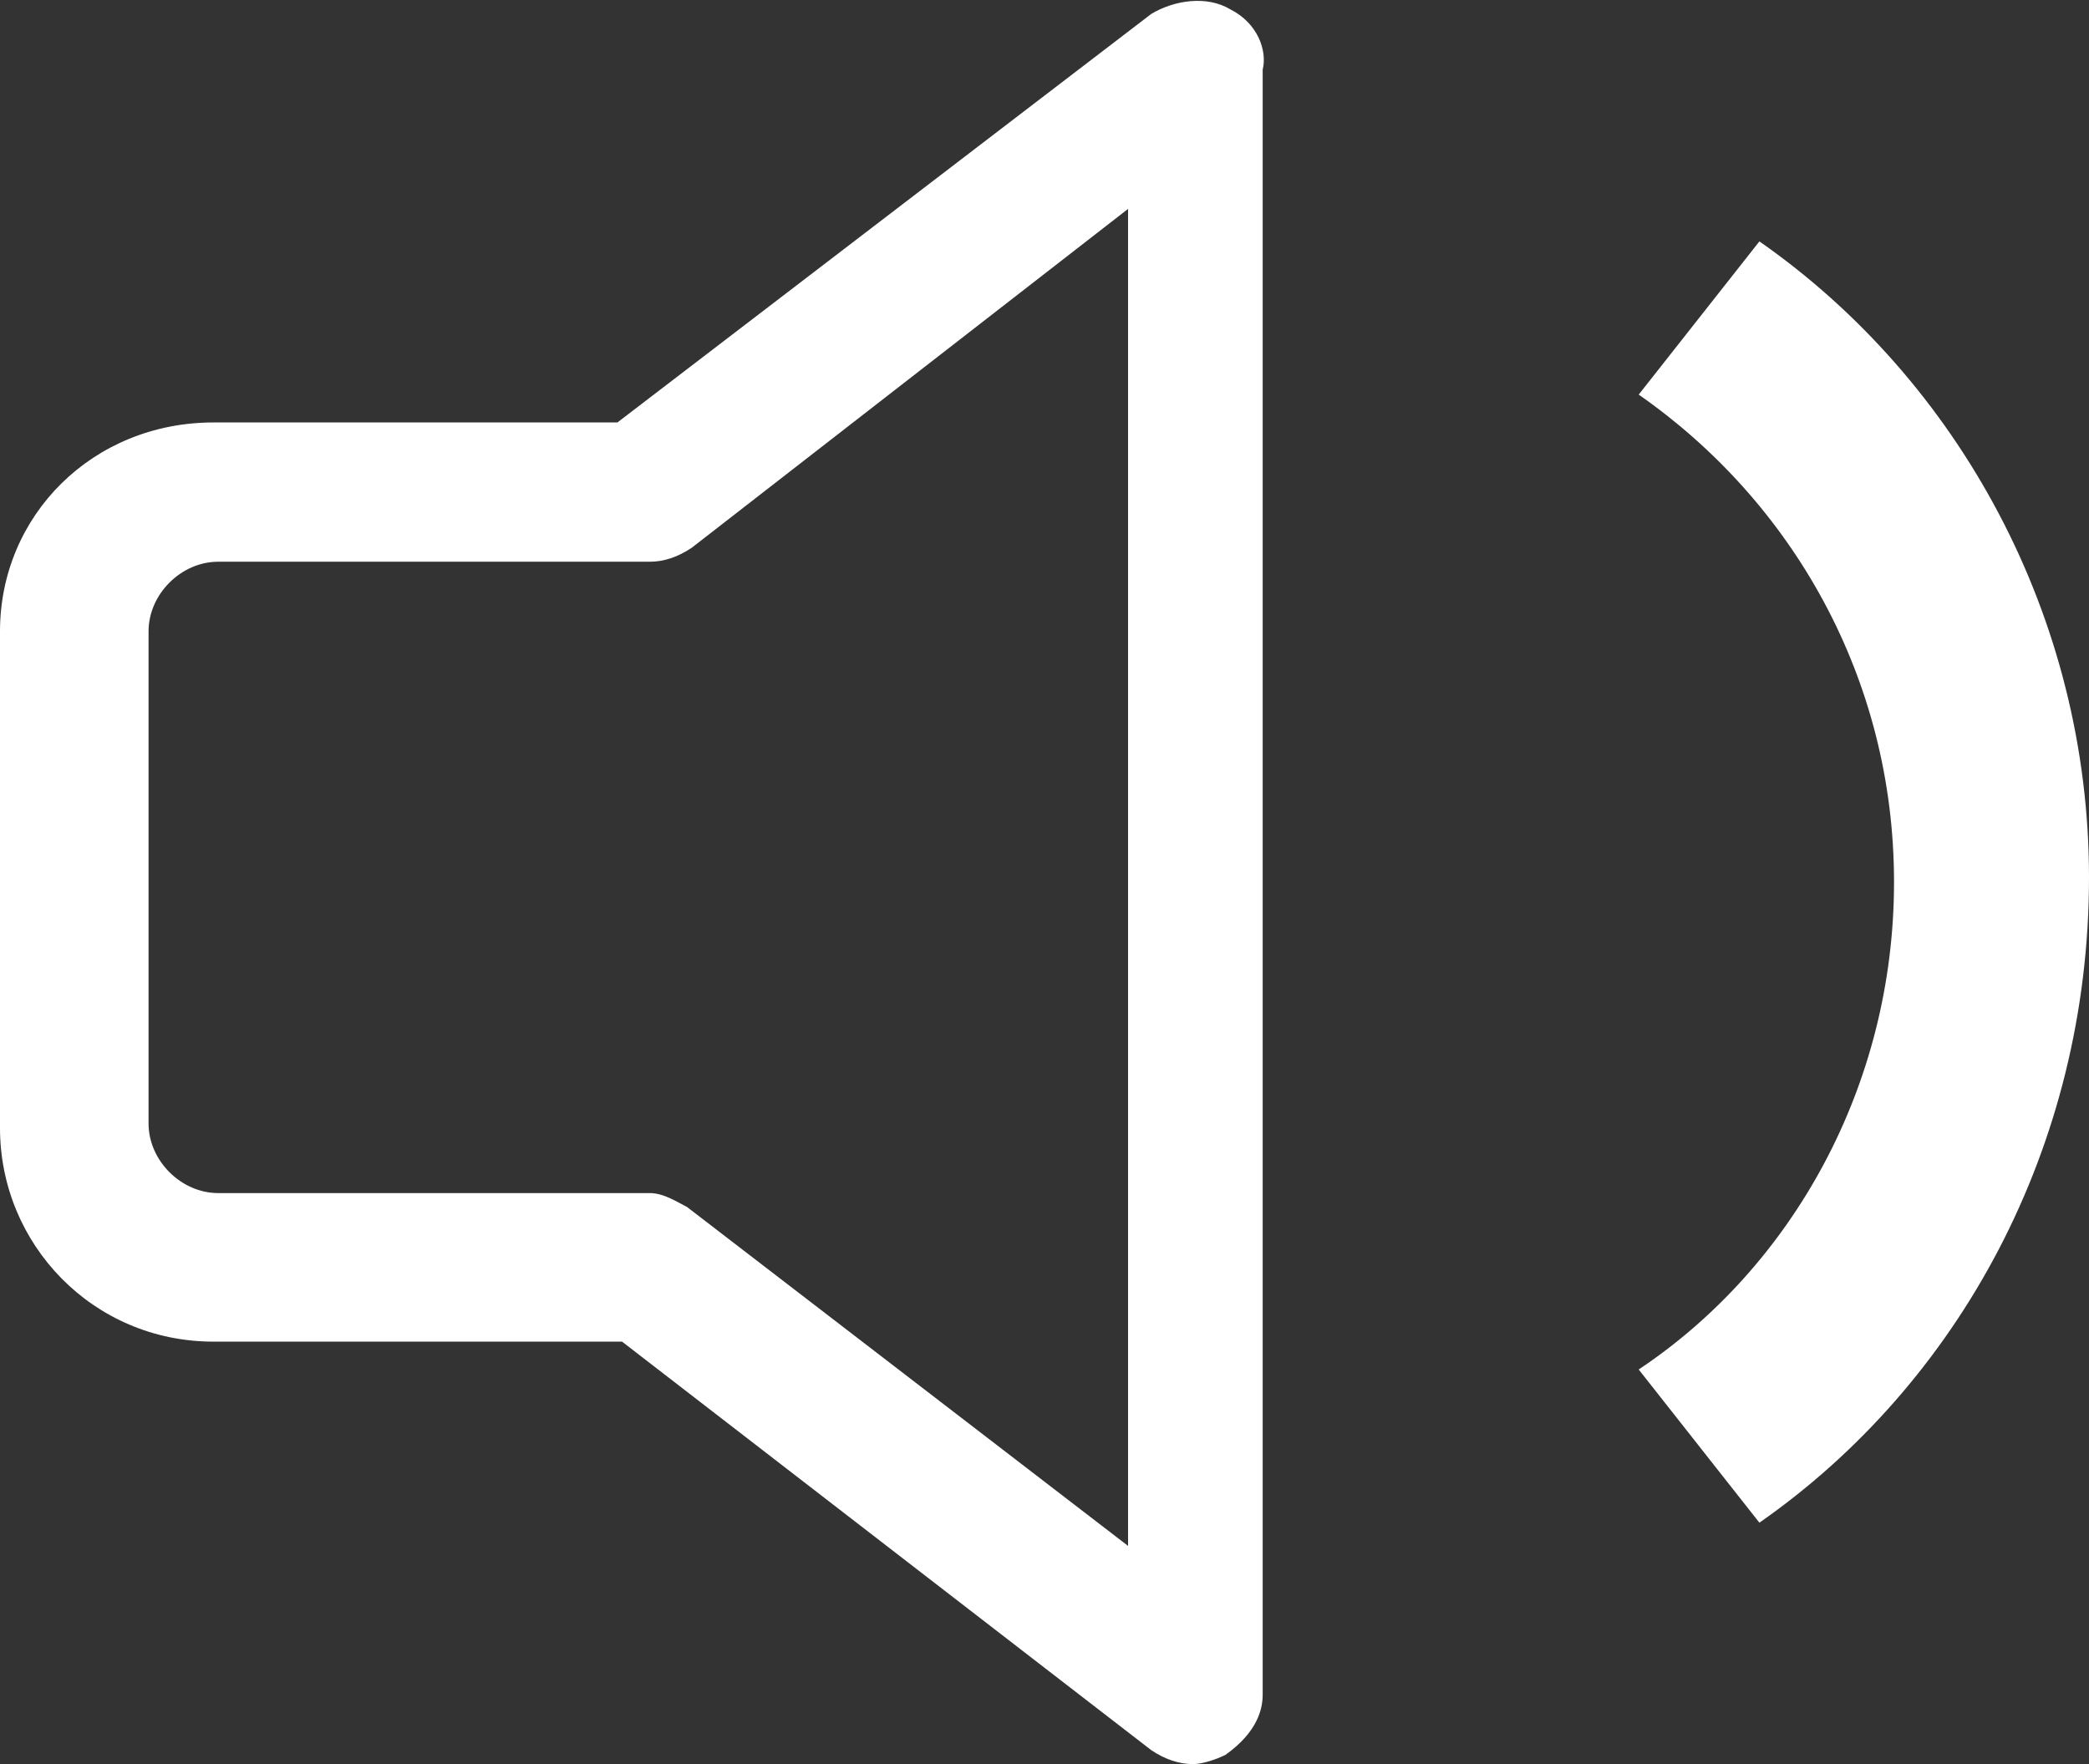
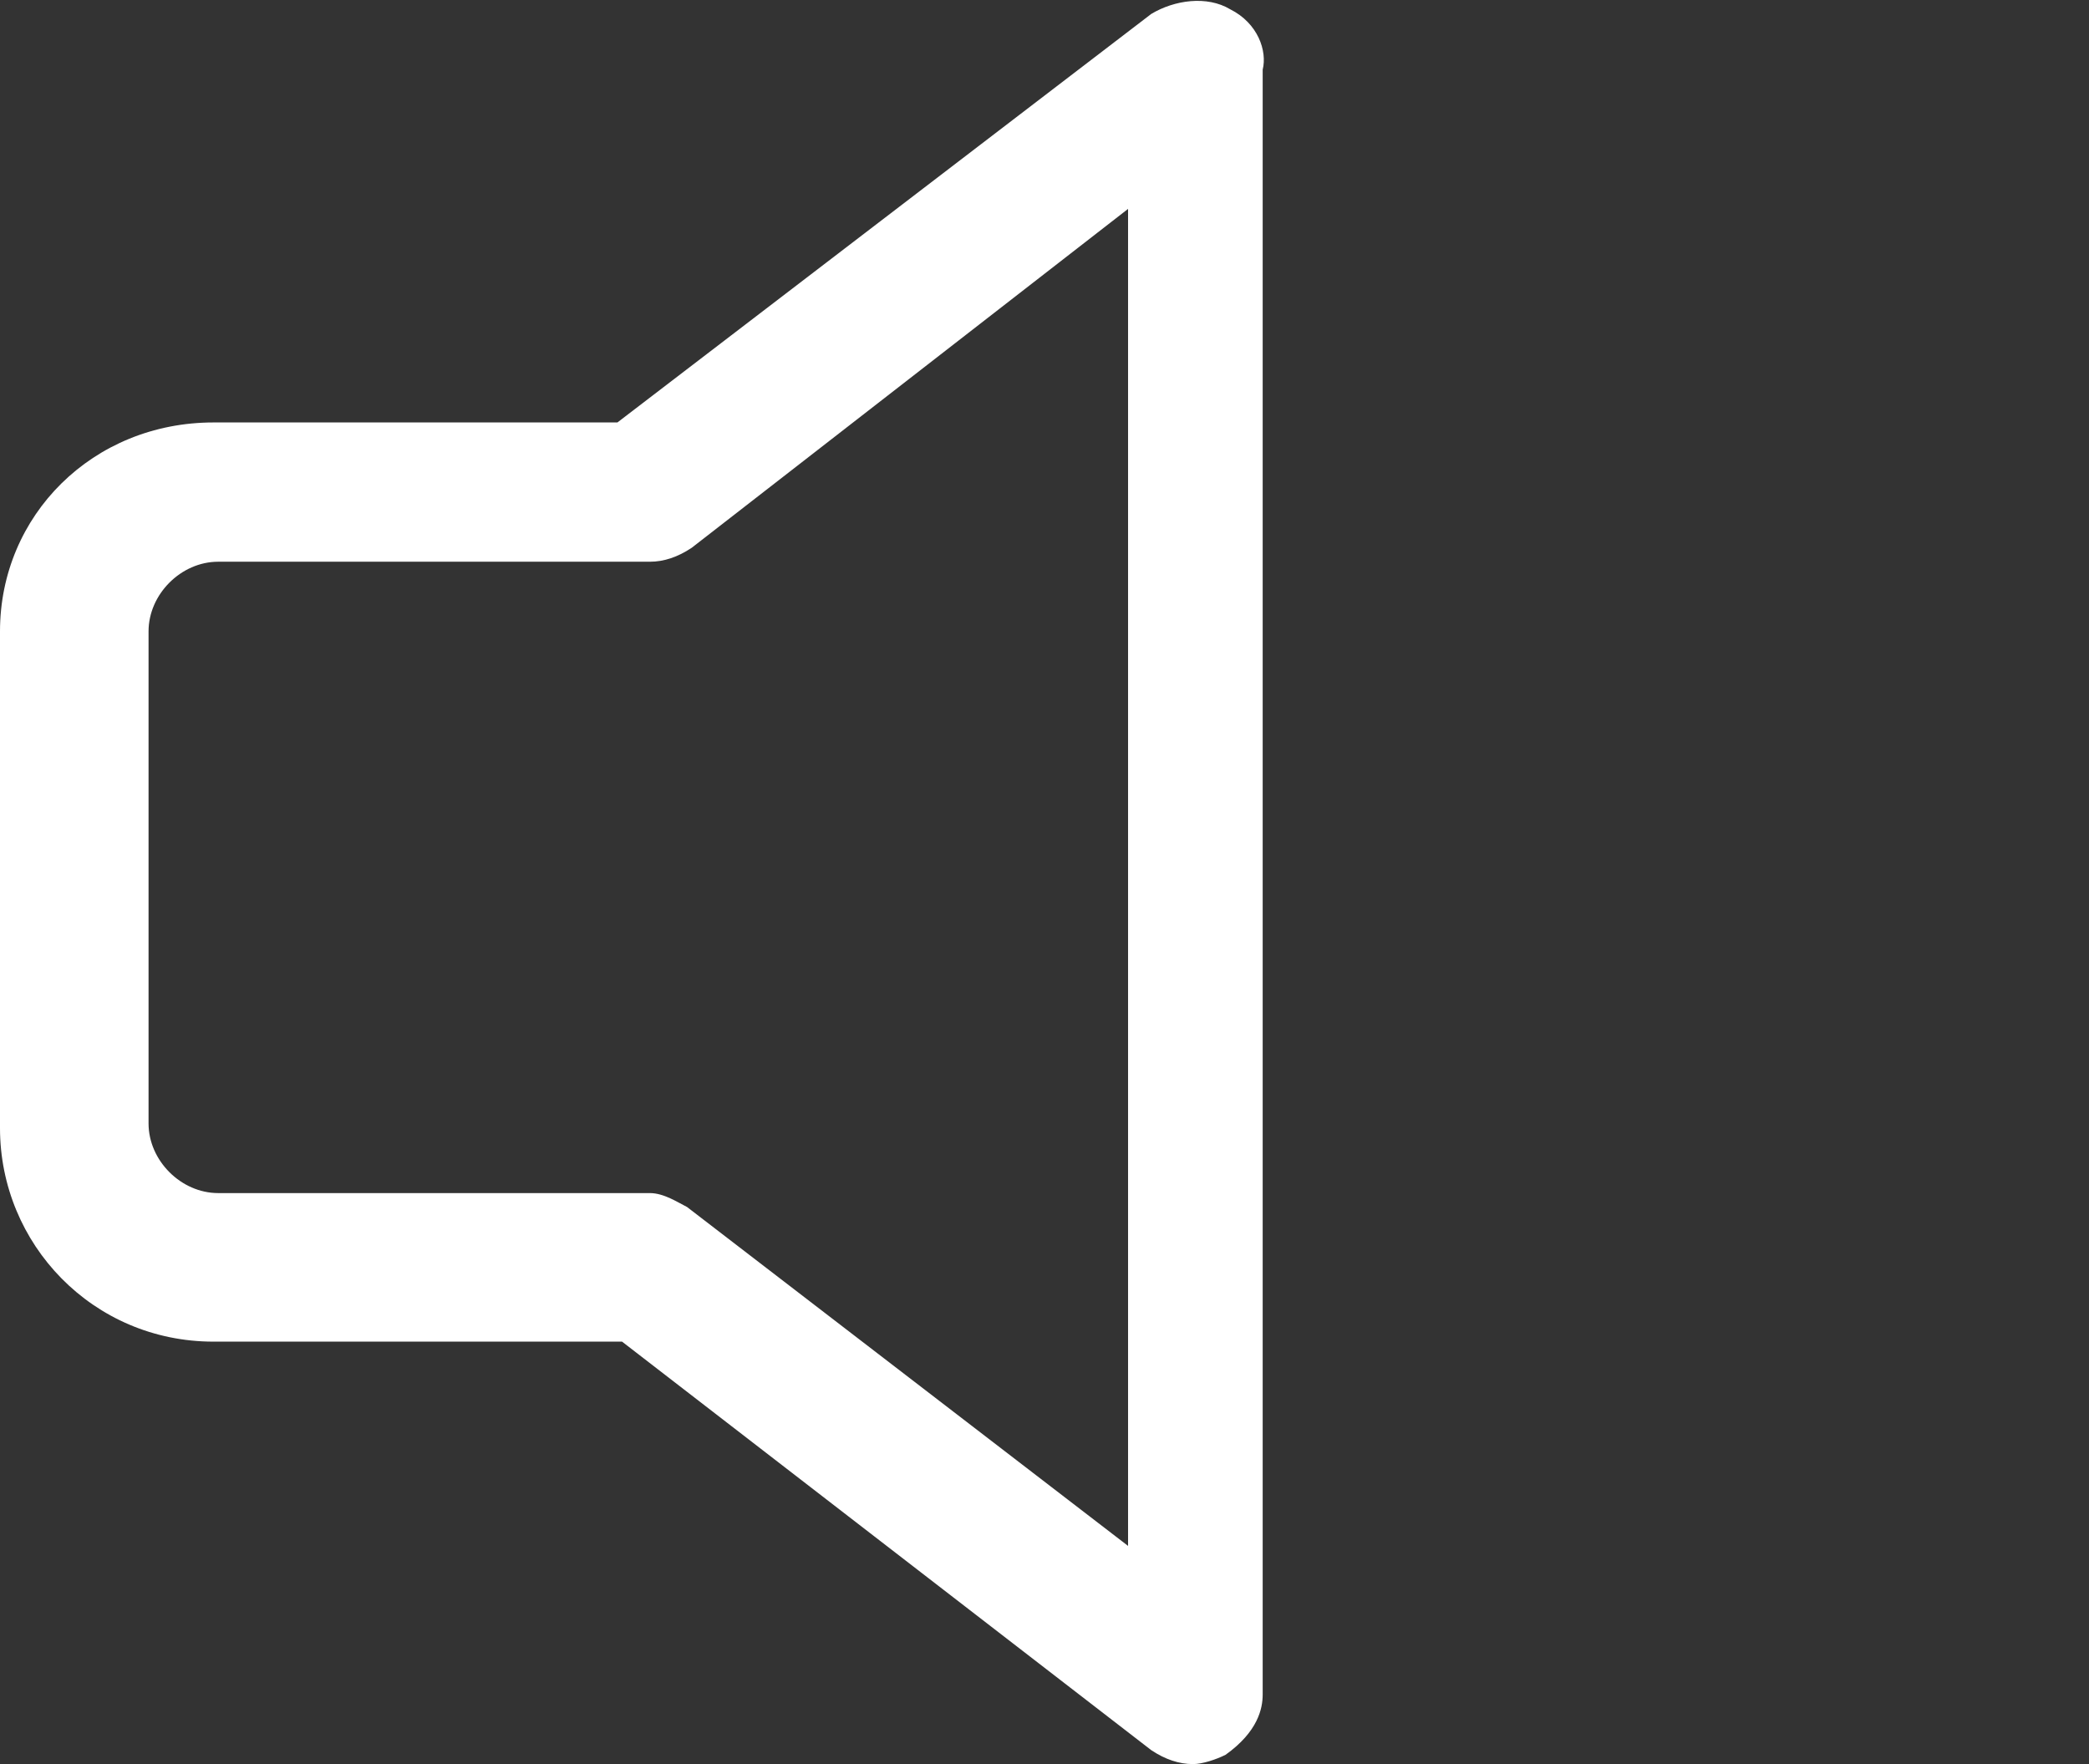
<svg xmlns="http://www.w3.org/2000/svg" enable-background="new 0 0 45 38" version="1.1" viewBox="0 0 45 38" xml:space="preserve">
  <rect x="0" y="0" width="45" height="38" fill="#333333" stroke="none" />
  <style type="text/css">
.st0,.st1{fill:#ffffff;}.st1{-webkit-transform:scale(1);-ms-transform:scale(1);transform:scale(1);-webkit-animation:grafic linear .8s infinite forwards;animation:grafic linear .8s infinite forwards;-webkit-transform-origin: left center;-ms-transform-origin: left center;transform-origin: left center}.g1{-webkit-clip-path:url(#clip1);clip-path:url(#clip1)}@-webkit-keyframes grafic{0%{-webkit-transform:scale(.55);transform:scale(.55);opacity:1}50%{opacity:1}100%{-webkit-transform:scale(.9);transform:scale(.9);opacity:0}}@keyframes grafic{0%{-webkit-transform:scale(.55);transform:scale(.55);opacity:1}50%{opacity:1}100%{-webkit-transform:scale(.9);transform:scale(.9);opacity:0}}
</style>
  <g class="g1">
-     <path class="st1" d="m37.9 5.2-2.6 3.3c3.3 2.3 5.5 6.1 5.5 10.5s-2.2 8.3-5.5 10.5l2.6 3.3c4.3-3 7.1-8.1 7.1-13.9 0-5.6-2.8-10.7-7.1-13.7z" />
-   </g>
+     </g>
  <path class="st0" d="m26.5 0.2c-0.5-0.3-1.2-0.2-1.7 0.1l-11.5 8.8h-8.7c-2.6 0-4.6 2-4.6 4.5v10.7c0 2.5 2 4.6 4.6 4.6h8.8l11.4 8.8c0.3 0.2 0.6 0.3 0.9 0.3 0.2 0 0.5-0.1 0.7-0.2 0.7-0.5 0.8-1 0.8-1.3v-35c0.1-0.4-0.1-1-0.7-1.3zm-2.2 4.3v28.8l-9.5-7.3c-0.2-0.1-0.5-0.3-0.8-0.3h-9.3c-0.8 0-1.5-0.7-1.5-1.5v-10.6c0-0.8 0.7-1.5 1.5-1.5h9.3c0.3 0 0.6-0.1 0.9-0.3l9.4-7.3z" />
  <clipPath id="clip1">
    <rect x="26" width="19" height="38" />
  </clipPath>
</svg>